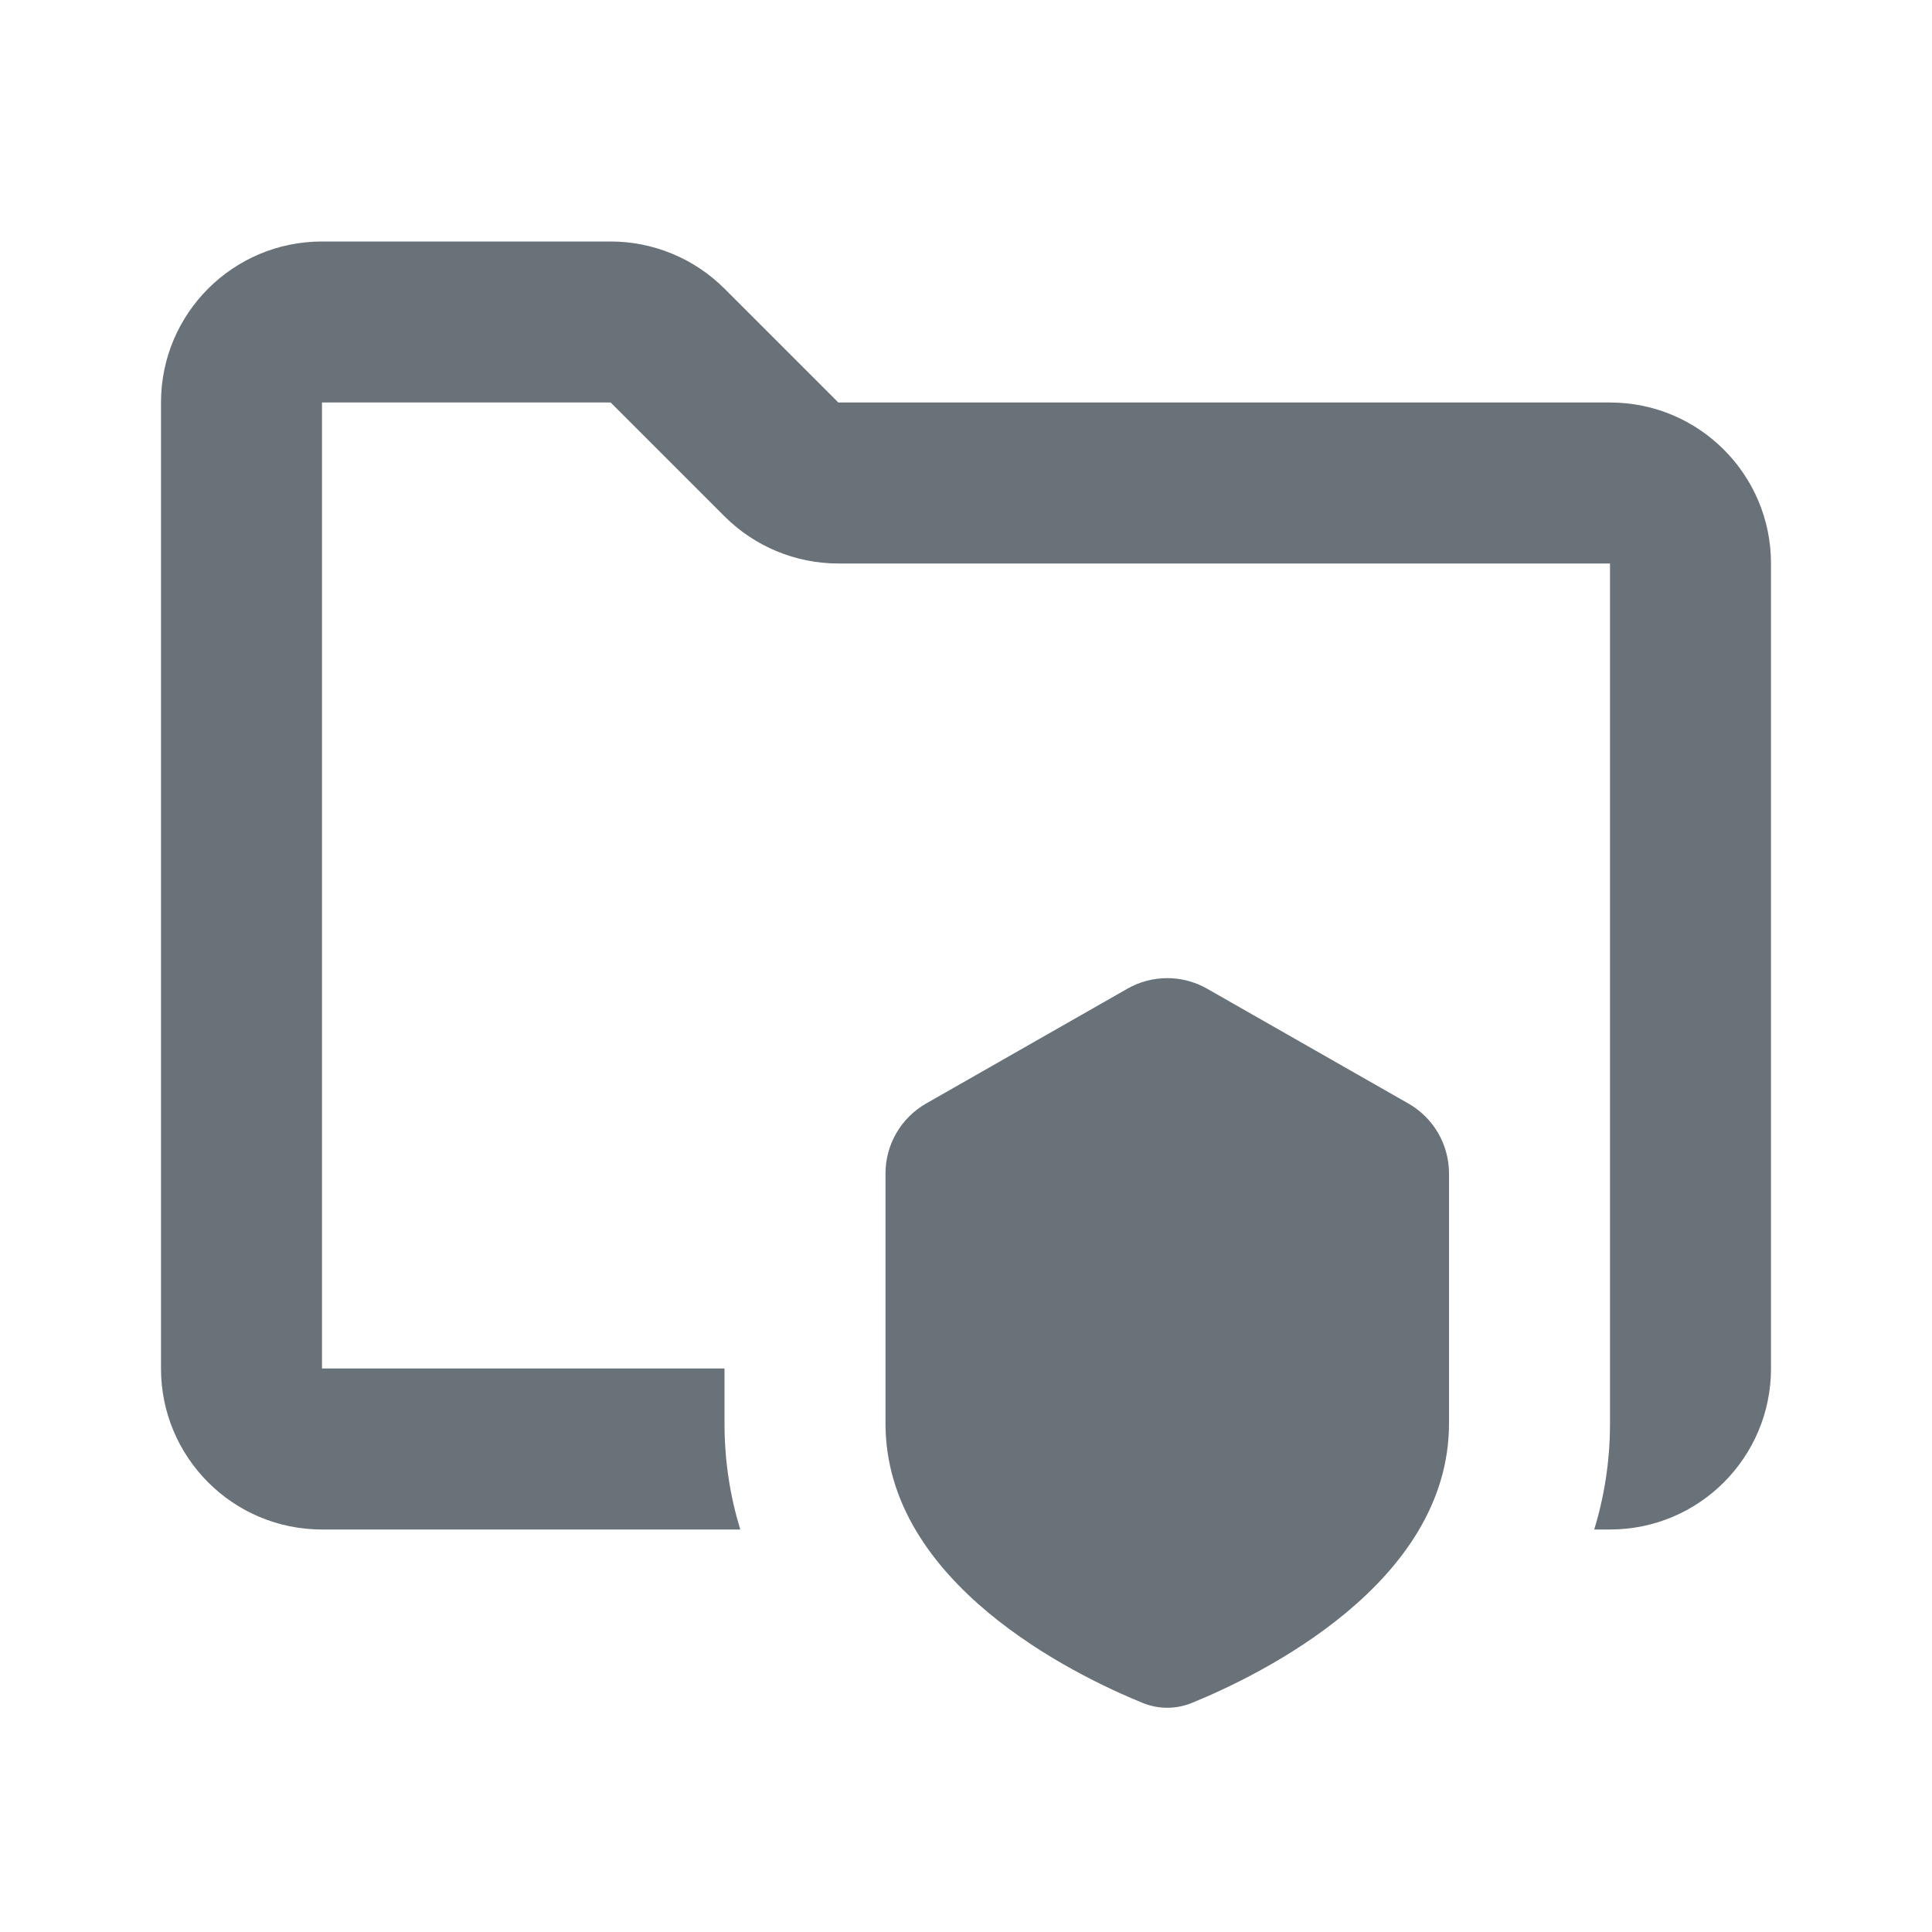
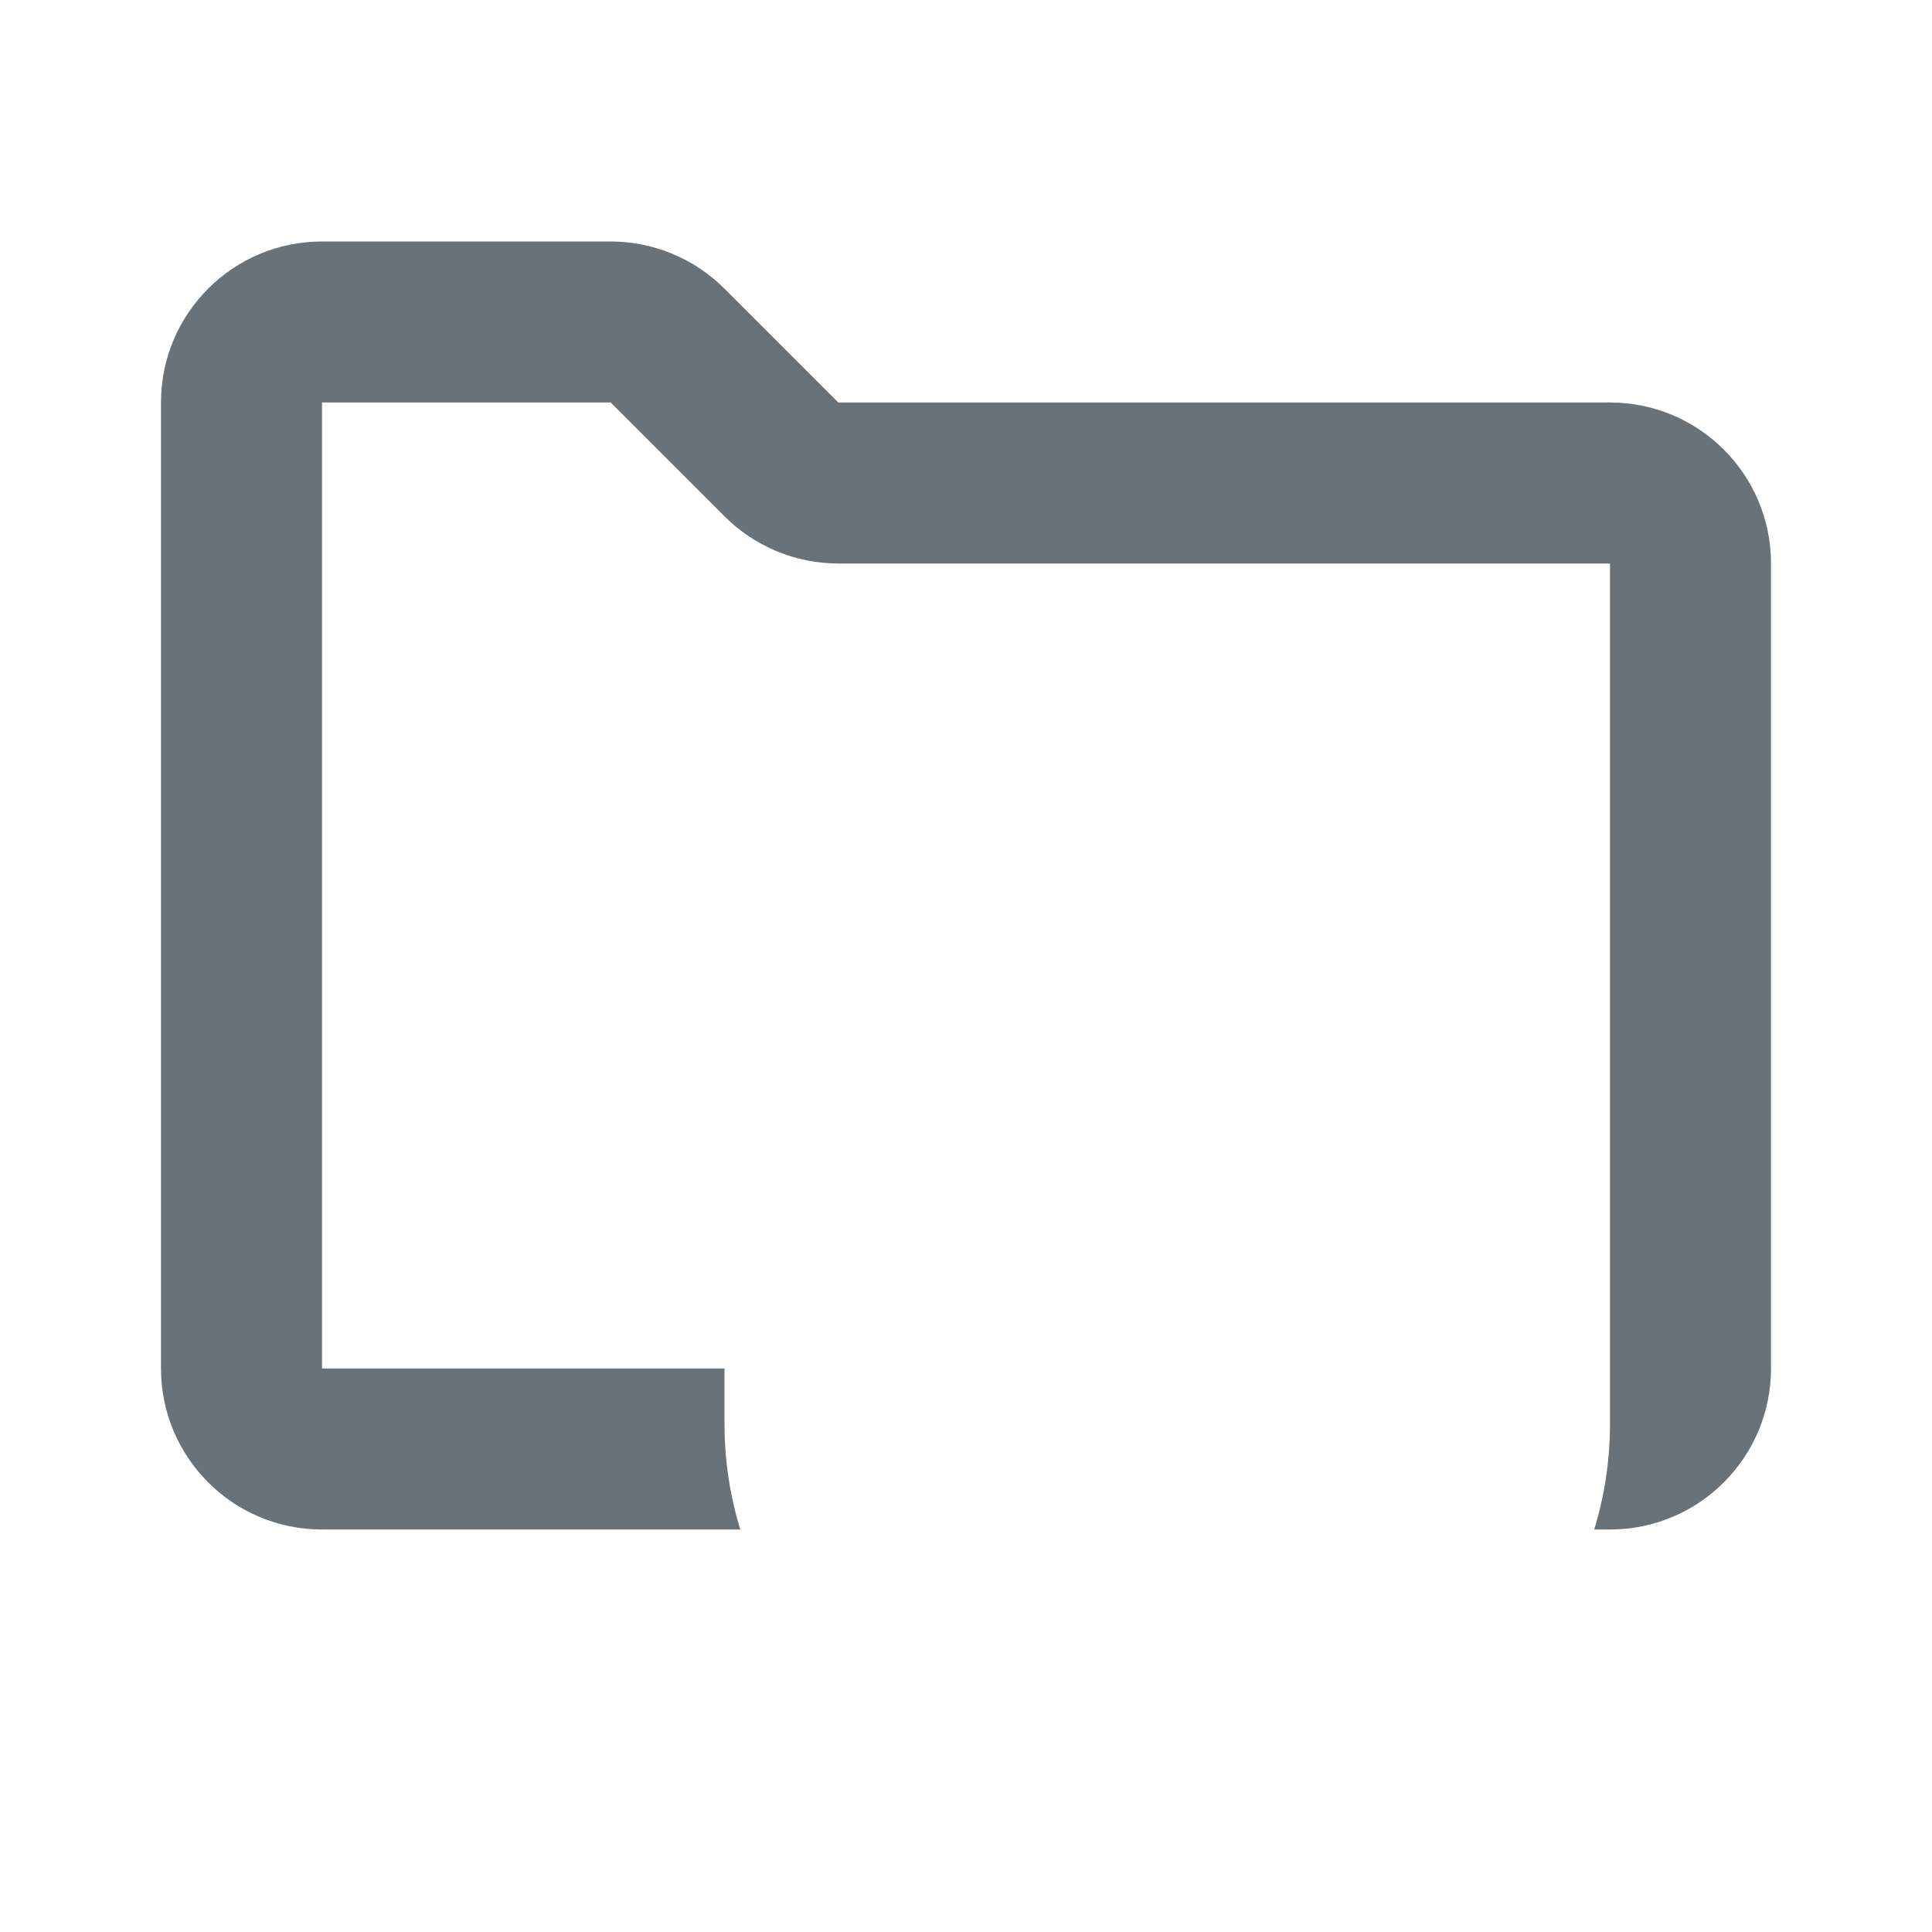
<svg xmlns="http://www.w3.org/2000/svg" width="24" height="24" viewBox="0 0 24 24" fill="none">
  <path d="M4 19C2.895 19 2 18.105 2 17V5C2 3.895 2.895 3 4 3H7.586C8.116 3 8.625 3.211 9 3.586L10.414 5L20 5C21.105 5 22 5.895 22 7V17C22 18.105 21.105 19 20 19H19.804C19.927 18.598 20 18.159 20 17.683V7L10.414 7C9.884 7 9.375 6.789 9 6.414L7.586 5L4 5L4 17H9V17.683C9 18.159 9.073 18.598 9.196 19H4Z" fill="#2A3541" fill-opacity="0.7" />
-   <path d="M11.505 13.708C11.193 13.886 11 14.217 11 14.577V17.683C11 19.667 13.336 20.804 14.191 21.153C14.39 21.235 14.61 21.235 14.809 21.153C15.664 20.804 18 19.667 18 17.683V14.577C18 14.217 17.807 13.886 17.495 13.708L14.995 12.282C14.688 12.107 14.312 12.107 14.005 12.282L11.505 13.708Z" fill="#2A3541" fill-opacity="0.7" />
</svg>